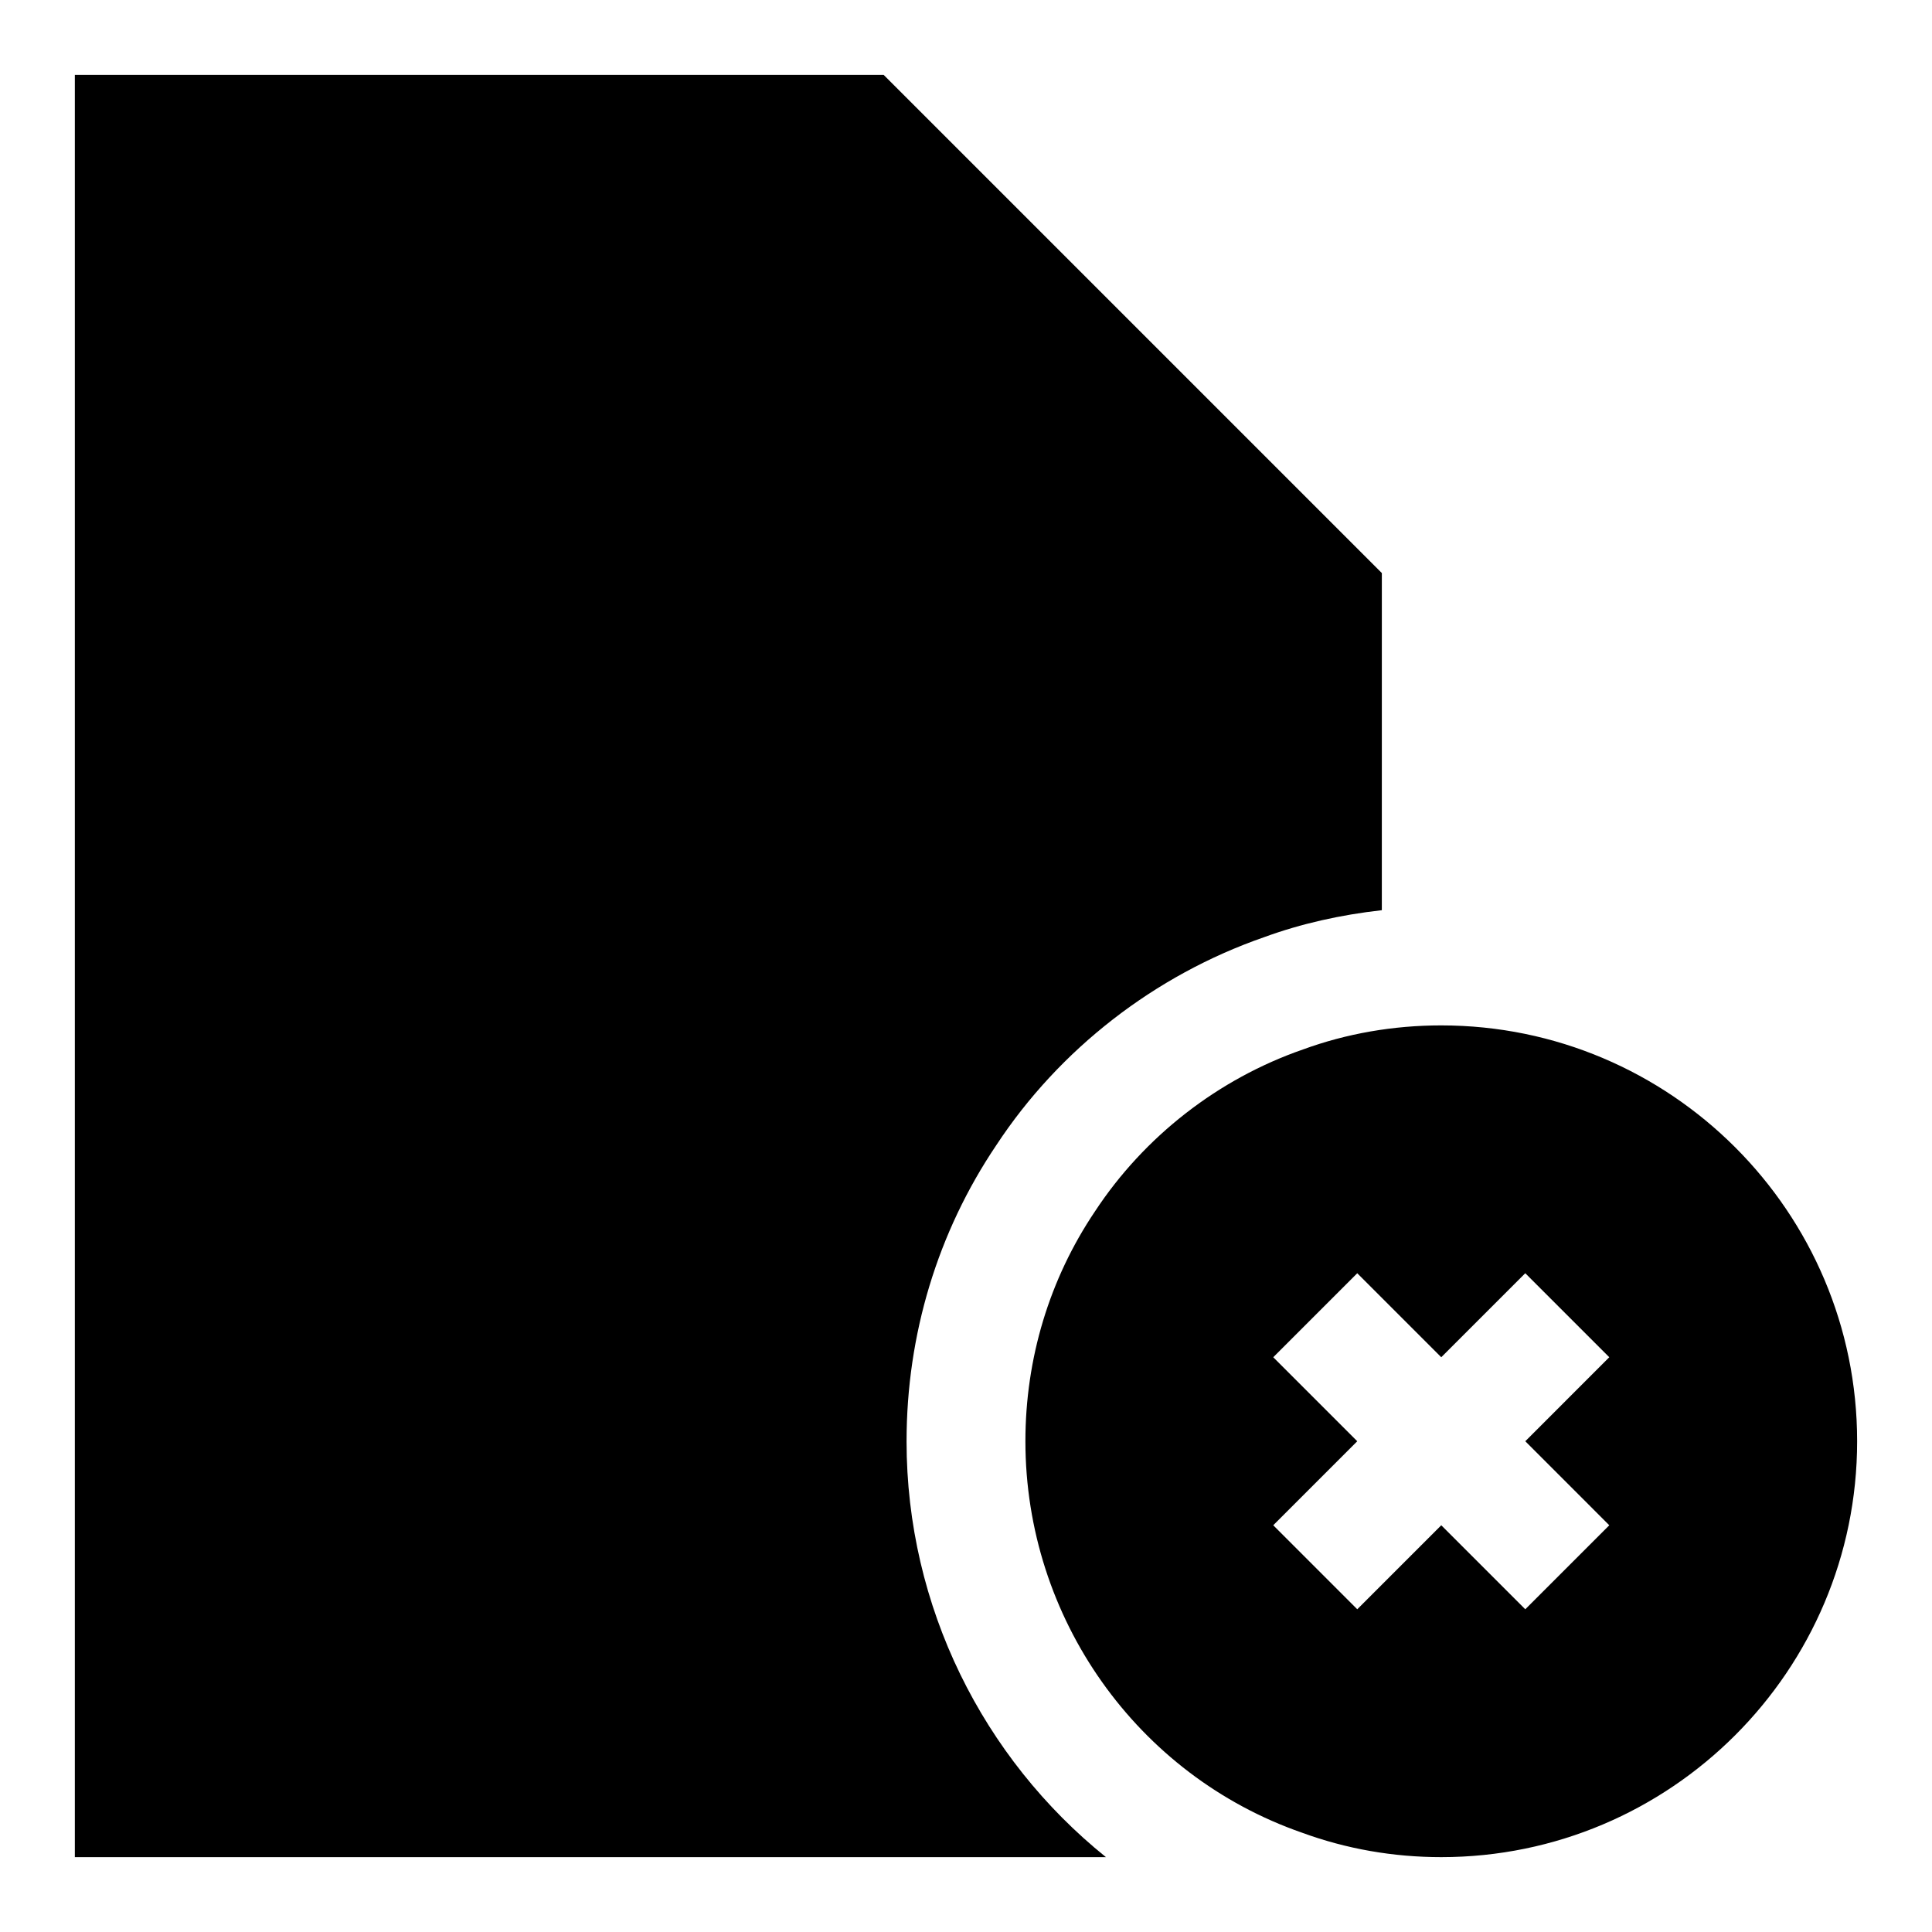
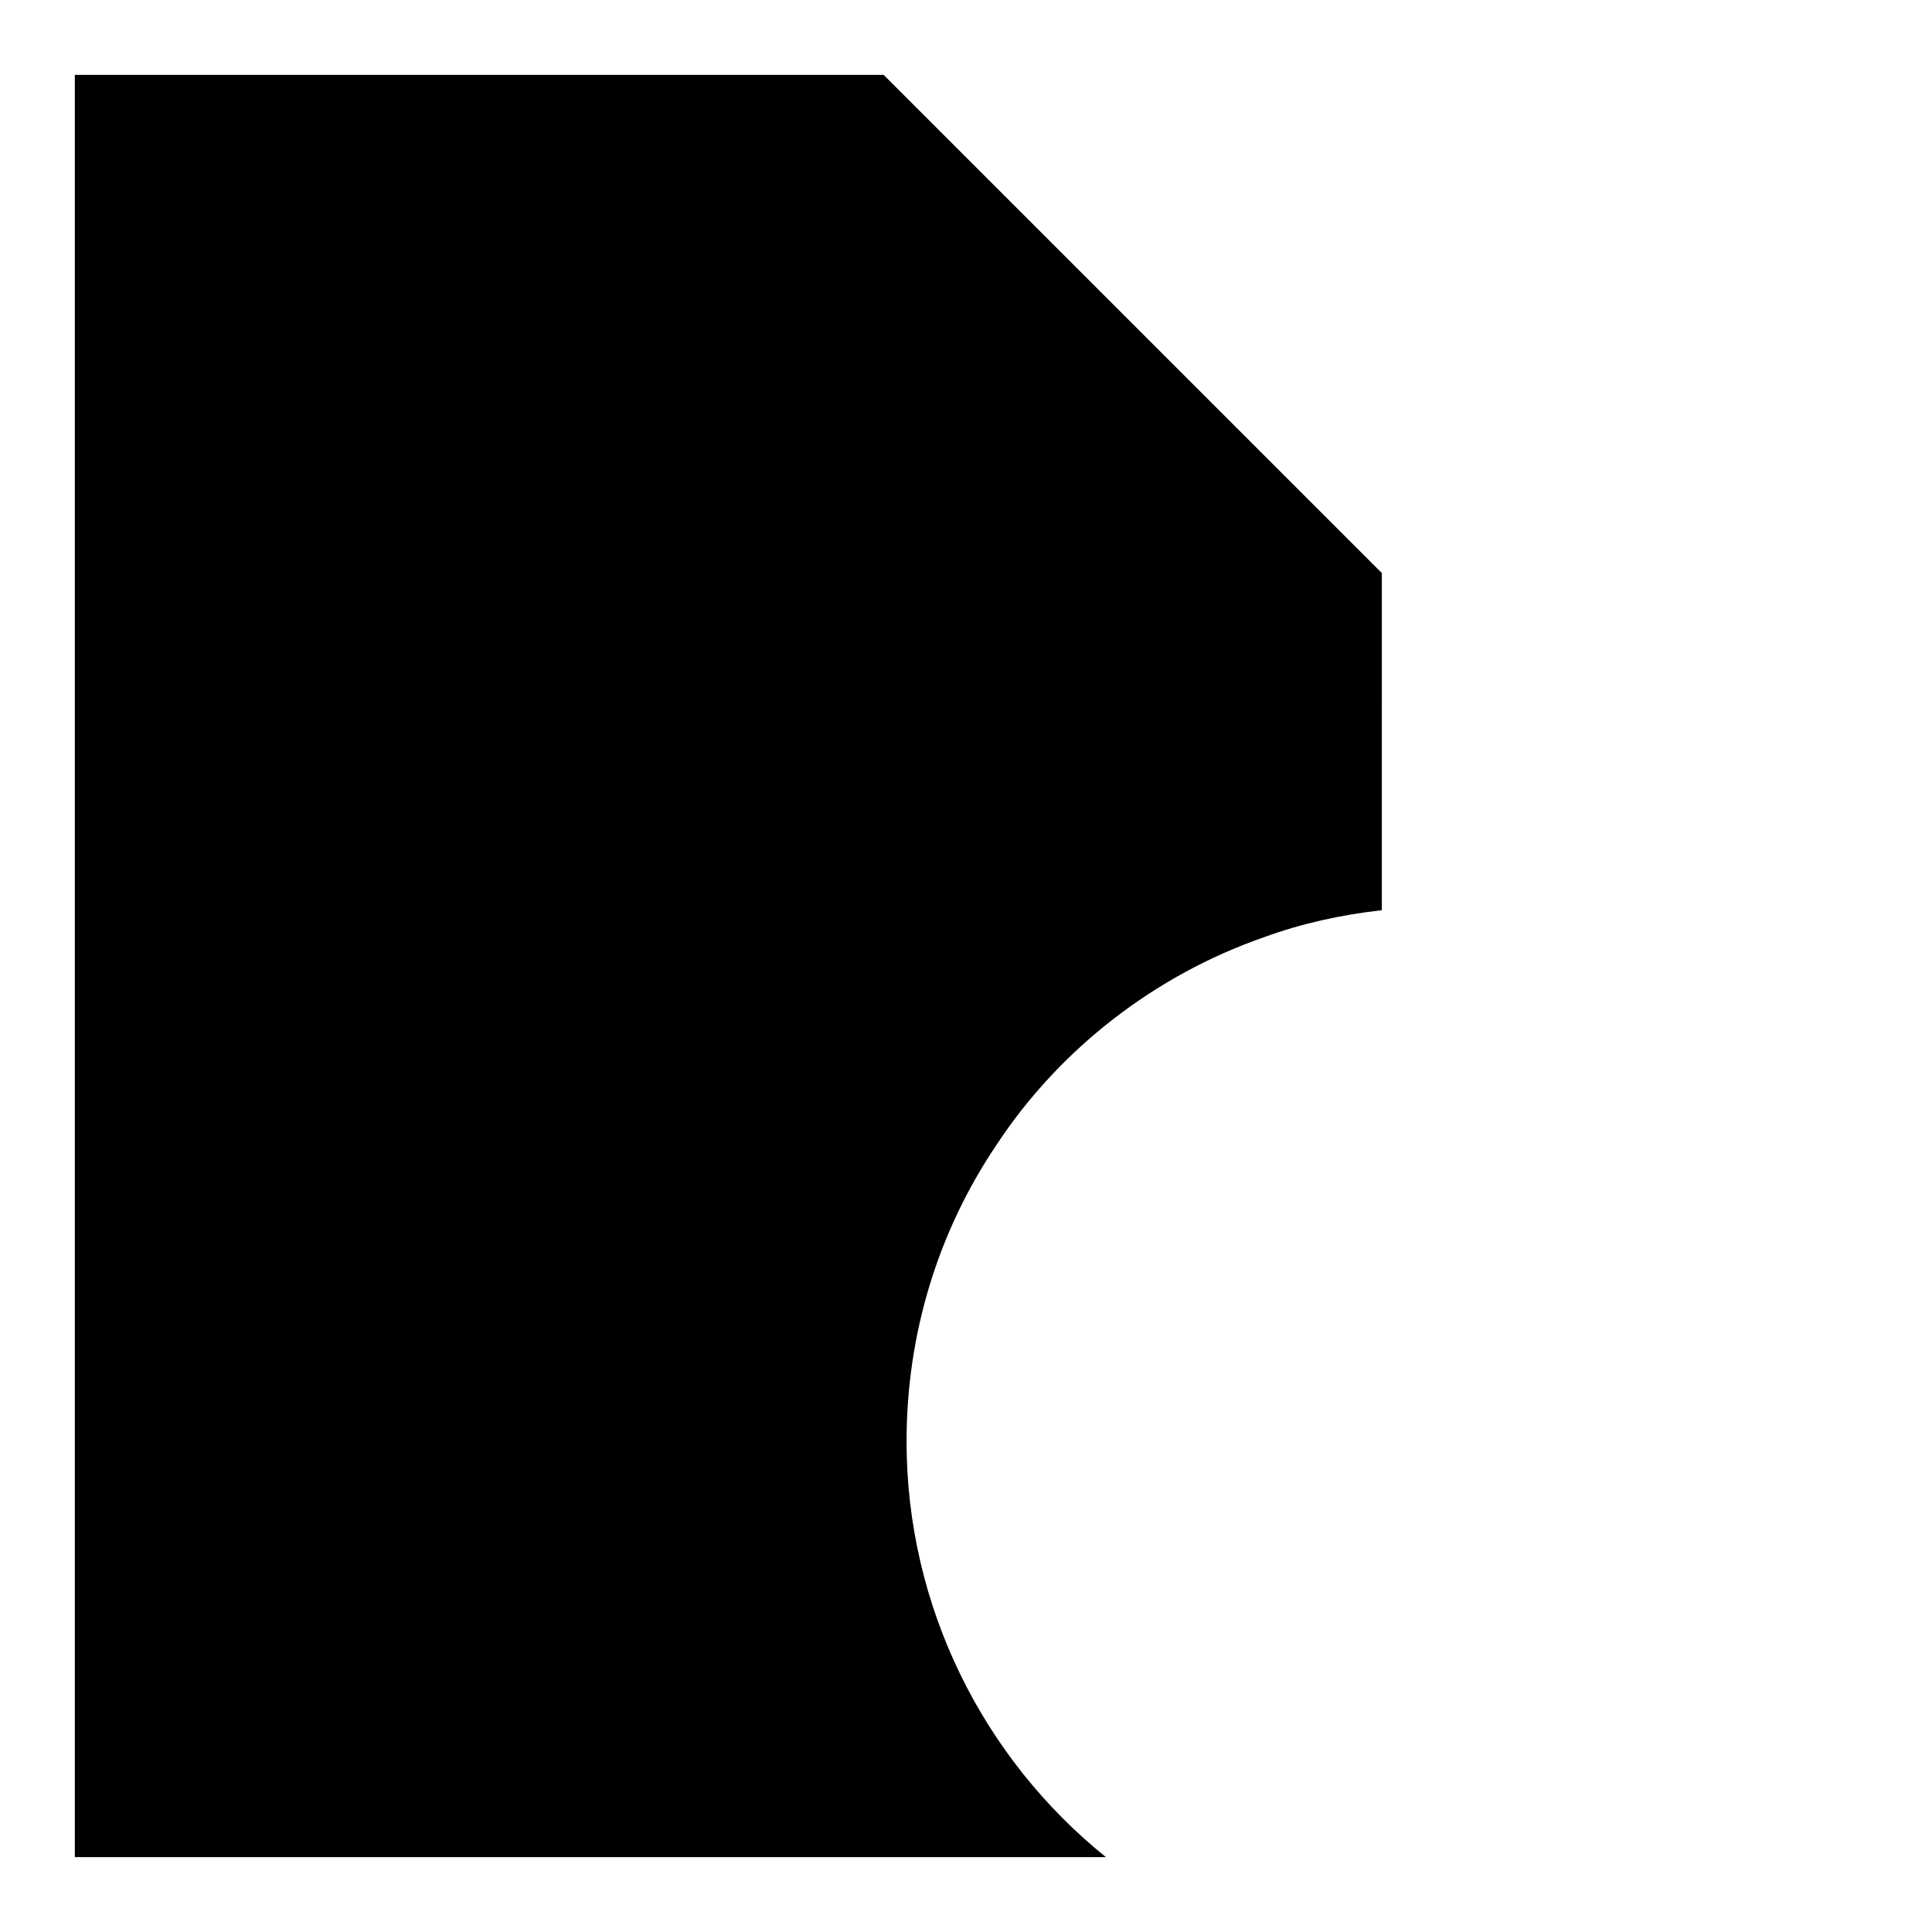
<svg xmlns="http://www.w3.org/2000/svg" fill="#000000" width="800px" height="800px" version="1.1" viewBox="144 144 512 512">
  <g>
    <path d="m384.25 525.95c0-28.23 8.219-55.387 23.805-78.5 16.672-25.363 41.941-45.027 70.957-55.09 9.84-3.606 20.355-5.934 31.188-7.148l0.004-89.344-132.03-132.03h-214.34v472.32h273.25c-32.559-26.211-52.836-66.391-52.836-110.21z" />
-     <path d="m525.95 415.74c-12.723 0-25.145 2.172-36.637 6.375-22.484 7.793-42.098 23.082-55.137 42.918-12.059 17.902-18.434 38.969-18.434 60.914 0 46.809 29.551 88.527 73.32 103.74 11.746 4.301 24.168 6.473 36.887 6.473 60.773 0 110.21-49.438 110.21-110.21 0.004-60.773-49.434-110.21-110.21-110.21zm44.527 132.47-22.262 22.262-22.266-22.262-22.262 22.262-22.262-22.262 22.262-22.266-22.262-22.262 22.262-22.262 22.262 22.262 22.262-22.262 22.262 22.262-22.258 22.262z" />
  </g>
</svg>